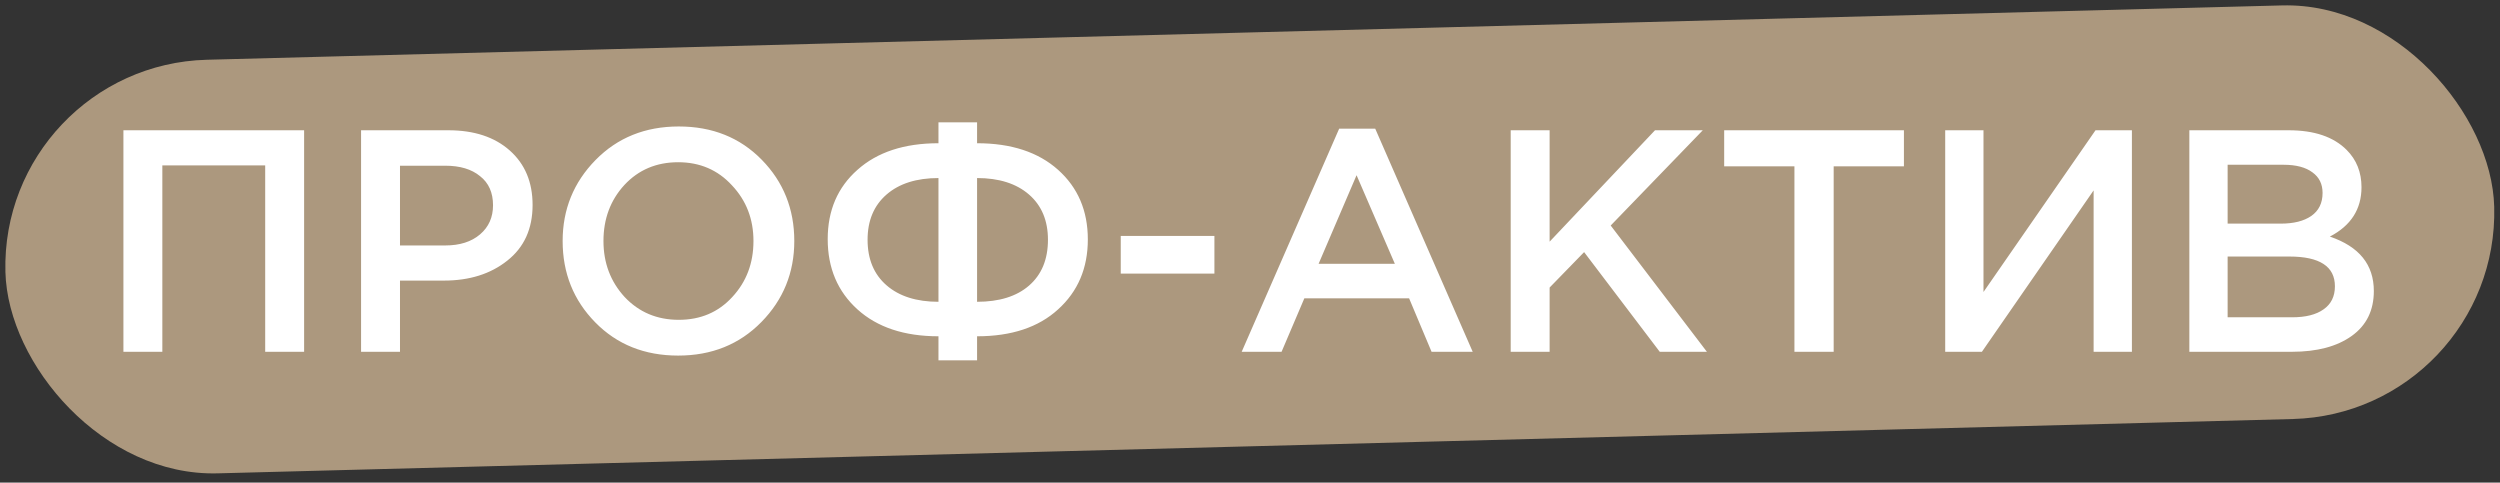
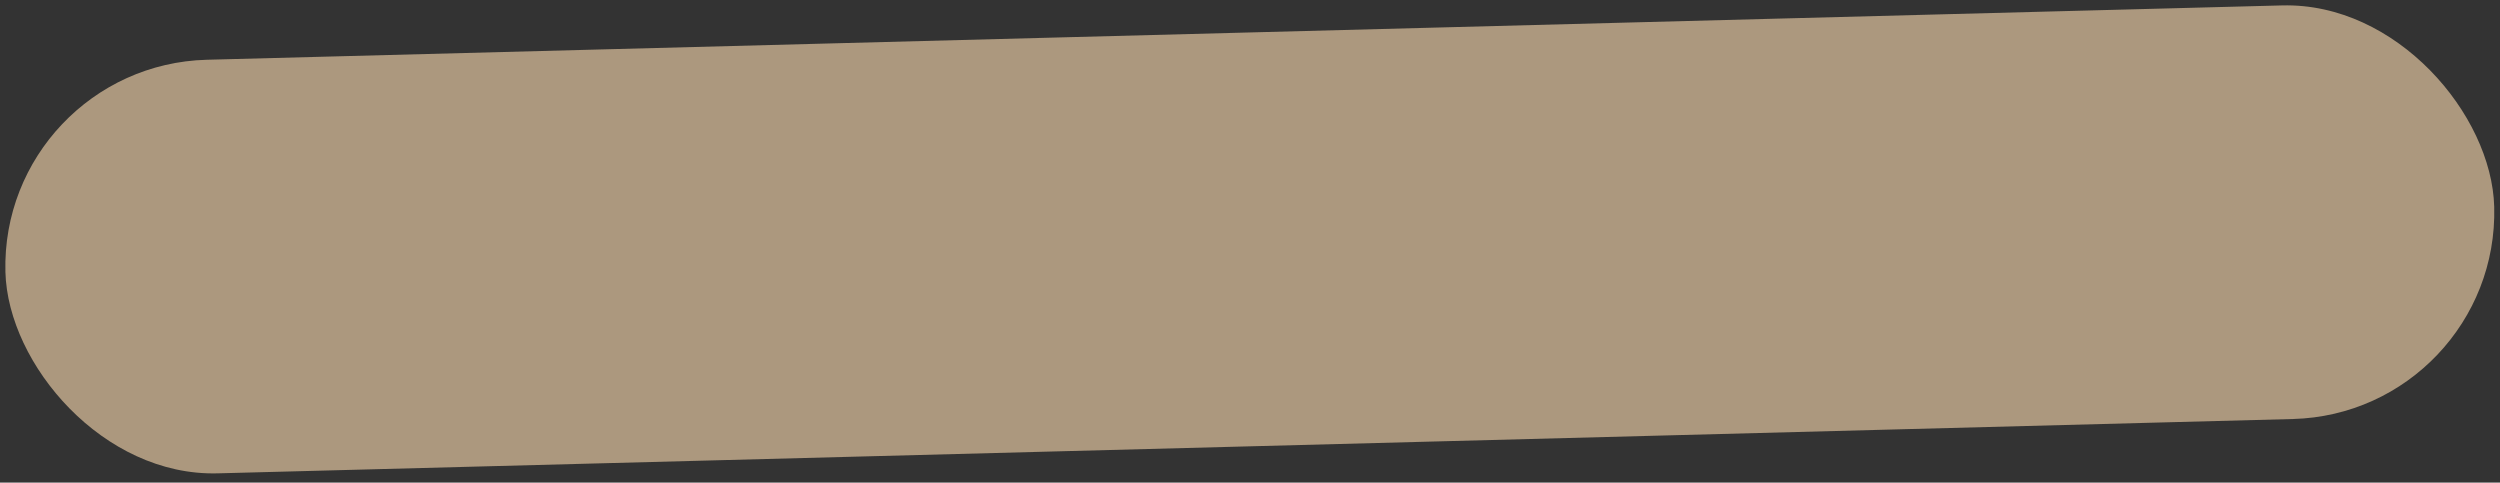
<svg xmlns="http://www.w3.org/2000/svg" width="316" height="61" viewBox="0 0 316 61" fill="none">
  <rect x="0" y="0" width="316" height="61" fill="#333333" stroke="none" />
  <rect y="8.238" width="314.692" height="52.296" rx="26.148" transform="rotate(-1.5 0 8.238)" fill="#AC987E" />
-   <path d="M15.6 44.466V16.466H38.44V44.466H33.52V20.906H20.52V44.466H15.6ZM45.639 44.466V16.466H56.679C59.932 16.466 62.519 17.32 64.439 19.026C66.359 20.733 67.319 23.026 67.319 25.906C67.319 28.92 66.252 31.266 64.119 32.946C62.012 34.626 59.346 35.466 56.119 35.466H50.559V44.466H45.639ZM50.559 31.026H56.279C58.119 31.026 59.586 30.56 60.679 29.626C61.772 28.693 62.319 27.466 62.319 25.946C62.319 24.346 61.772 23.12 60.679 22.266C59.612 21.386 58.146 20.946 56.279 20.946H50.559V31.026ZM96.238 40.706C93.465 43.533 89.958 44.946 85.718 44.946C81.478 44.946 77.984 43.546 75.238 40.746C72.491 37.946 71.118 34.52 71.118 30.466C71.118 26.466 72.504 23.053 75.278 20.226C78.051 17.4 81.558 15.986 85.798 15.986C90.038 15.986 93.531 17.386 96.278 20.186C99.025 22.986 100.398 26.413 100.398 30.466C100.398 34.466 99.011 37.88 96.238 40.706ZM78.958 37.546C80.771 39.466 83.051 40.426 85.798 40.426C88.544 40.426 90.798 39.466 92.558 37.546C94.344 35.626 95.238 33.266 95.238 30.466C95.238 27.693 94.331 25.346 92.518 23.426C90.731 21.48 88.465 20.506 85.718 20.506C82.971 20.506 80.704 21.466 78.918 23.386C77.158 25.306 76.278 27.666 76.278 30.466C76.278 33.24 77.171 35.6 78.958 37.546ZM118.622 45.546V42.506C114.302 42.506 110.889 41.373 108.382 39.106C105.876 36.84 104.622 33.88 104.622 30.226C104.622 26.6 105.876 23.68 108.382 21.466C110.889 19.226 114.302 18.106 118.622 18.106V15.466H123.502V18.106C127.822 18.106 131.236 19.226 133.742 21.466C136.249 23.706 137.502 26.64 137.502 30.266C137.502 33.893 136.249 36.84 133.742 39.106C131.262 41.373 127.849 42.506 123.502 42.506V45.546H118.622ZM118.622 38.146V22.506C115.849 22.506 113.662 23.2 112.062 24.586C110.462 25.973 109.662 27.88 109.662 30.306C109.662 32.76 110.462 34.68 112.062 36.066C113.662 37.453 115.849 38.146 118.622 38.146ZM123.502 38.146C126.302 38.146 128.489 37.466 130.062 36.106C131.662 34.72 132.462 32.786 132.462 30.306C132.462 27.88 131.662 25.973 130.062 24.586C128.462 23.2 126.276 22.506 123.502 22.506V38.146ZM141.662 34.586V29.826H153.502V34.586H141.662ZM156.95 44.466L169.27 16.266H173.83L186.15 44.466H180.95L178.11 37.706H164.87L161.99 44.466H156.95ZM166.67 33.346H176.31L171.47 22.146L166.67 33.346ZM190.952 44.466V16.466H195.872V30.546L209.192 16.466H215.232L203.592 28.506L215.752 44.466H209.792L200.232 31.866L195.872 36.346V44.466H190.952ZM226.816 44.466V21.026H217.936V16.466H240.656V21.026H231.776V44.466H226.816ZM245.873 44.466V16.466H250.713V36.906L264.873 16.466H269.473V44.466H264.633V24.066L250.513 44.466H245.873ZM276.733 44.466V16.466H289.293C292.519 16.466 294.959 17.293 296.613 18.946C297.866 20.2 298.493 21.773 298.493 23.666C298.493 26.44 297.159 28.52 294.493 29.906C298.199 31.16 300.053 33.453 300.053 36.786C300.053 39.24 299.119 41.133 297.253 42.466C295.386 43.8 292.866 44.466 289.693 44.466H276.733ZM281.573 28.266H288.293C289.919 28.266 291.199 27.946 292.133 27.306C293.093 26.64 293.573 25.666 293.573 24.386C293.573 23.266 293.146 22.4 292.293 21.786C291.439 21.146 290.226 20.826 288.653 20.826H281.573V28.266ZM281.573 40.106H289.733C291.439 40.106 292.759 39.773 293.693 39.106C294.653 38.44 295.133 37.466 295.133 36.186C295.133 33.68 293.213 32.426 289.373 32.426H281.573V40.106Z" fill="white" />
</svg>